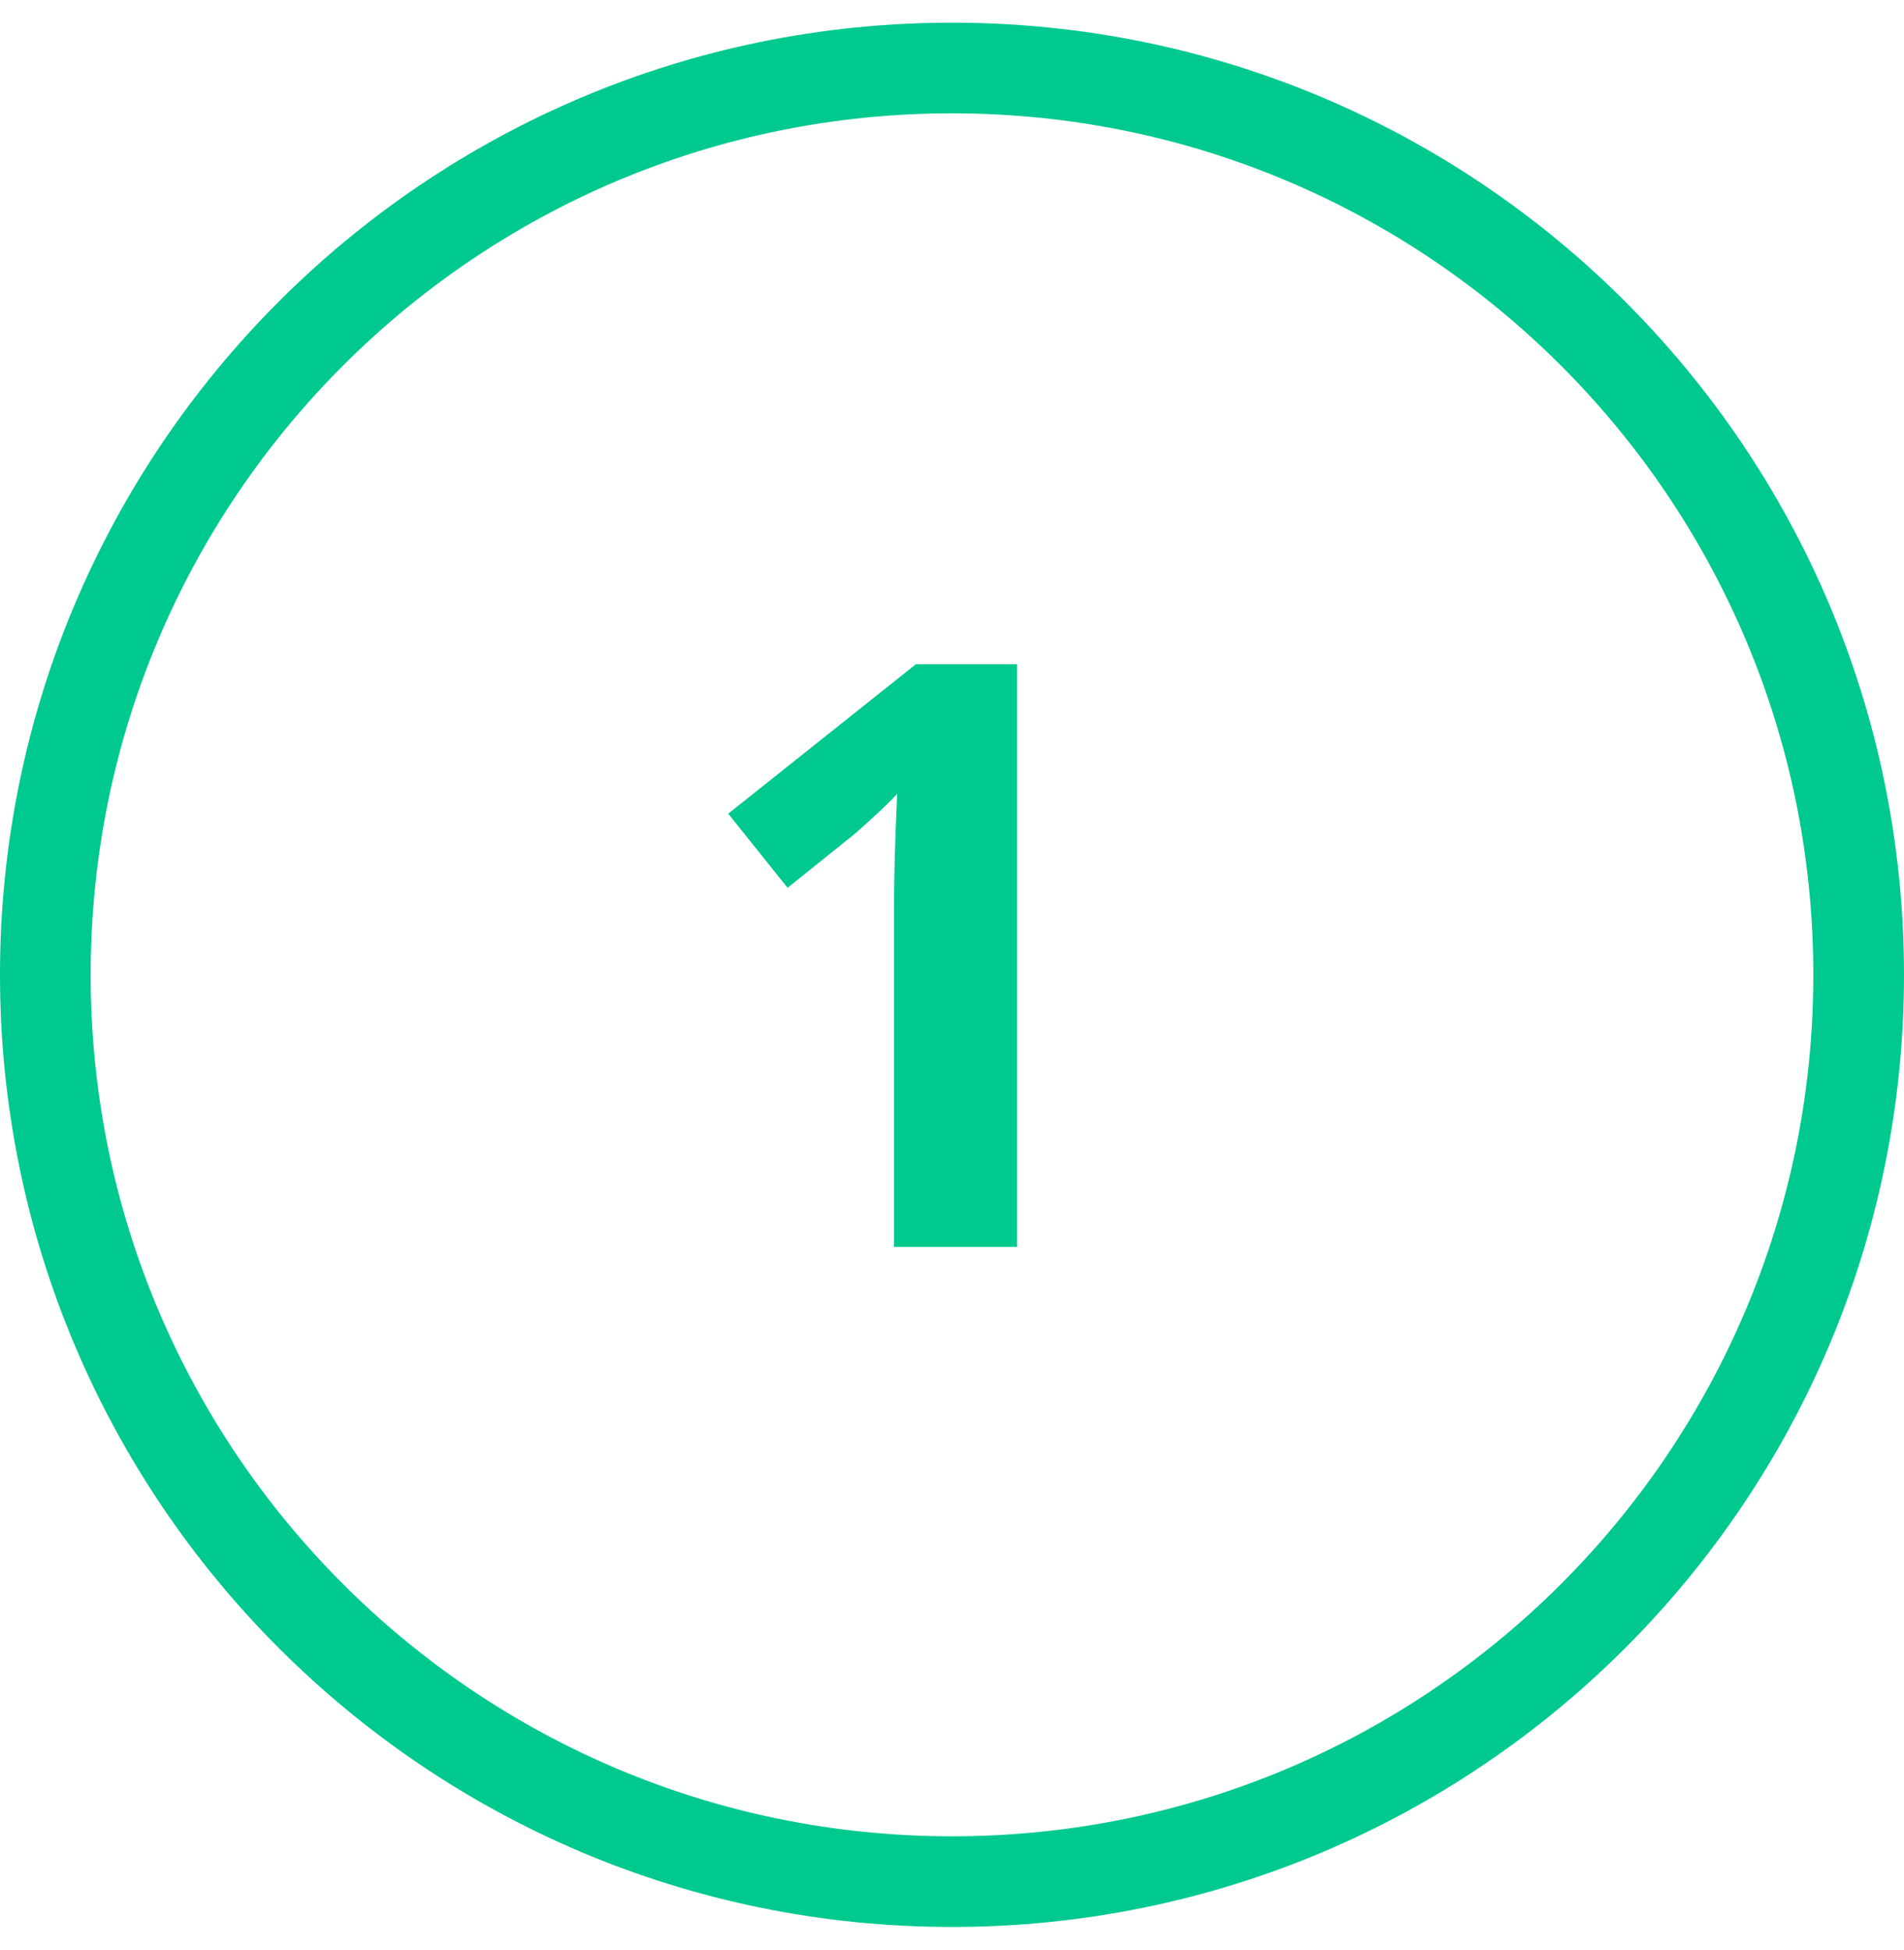
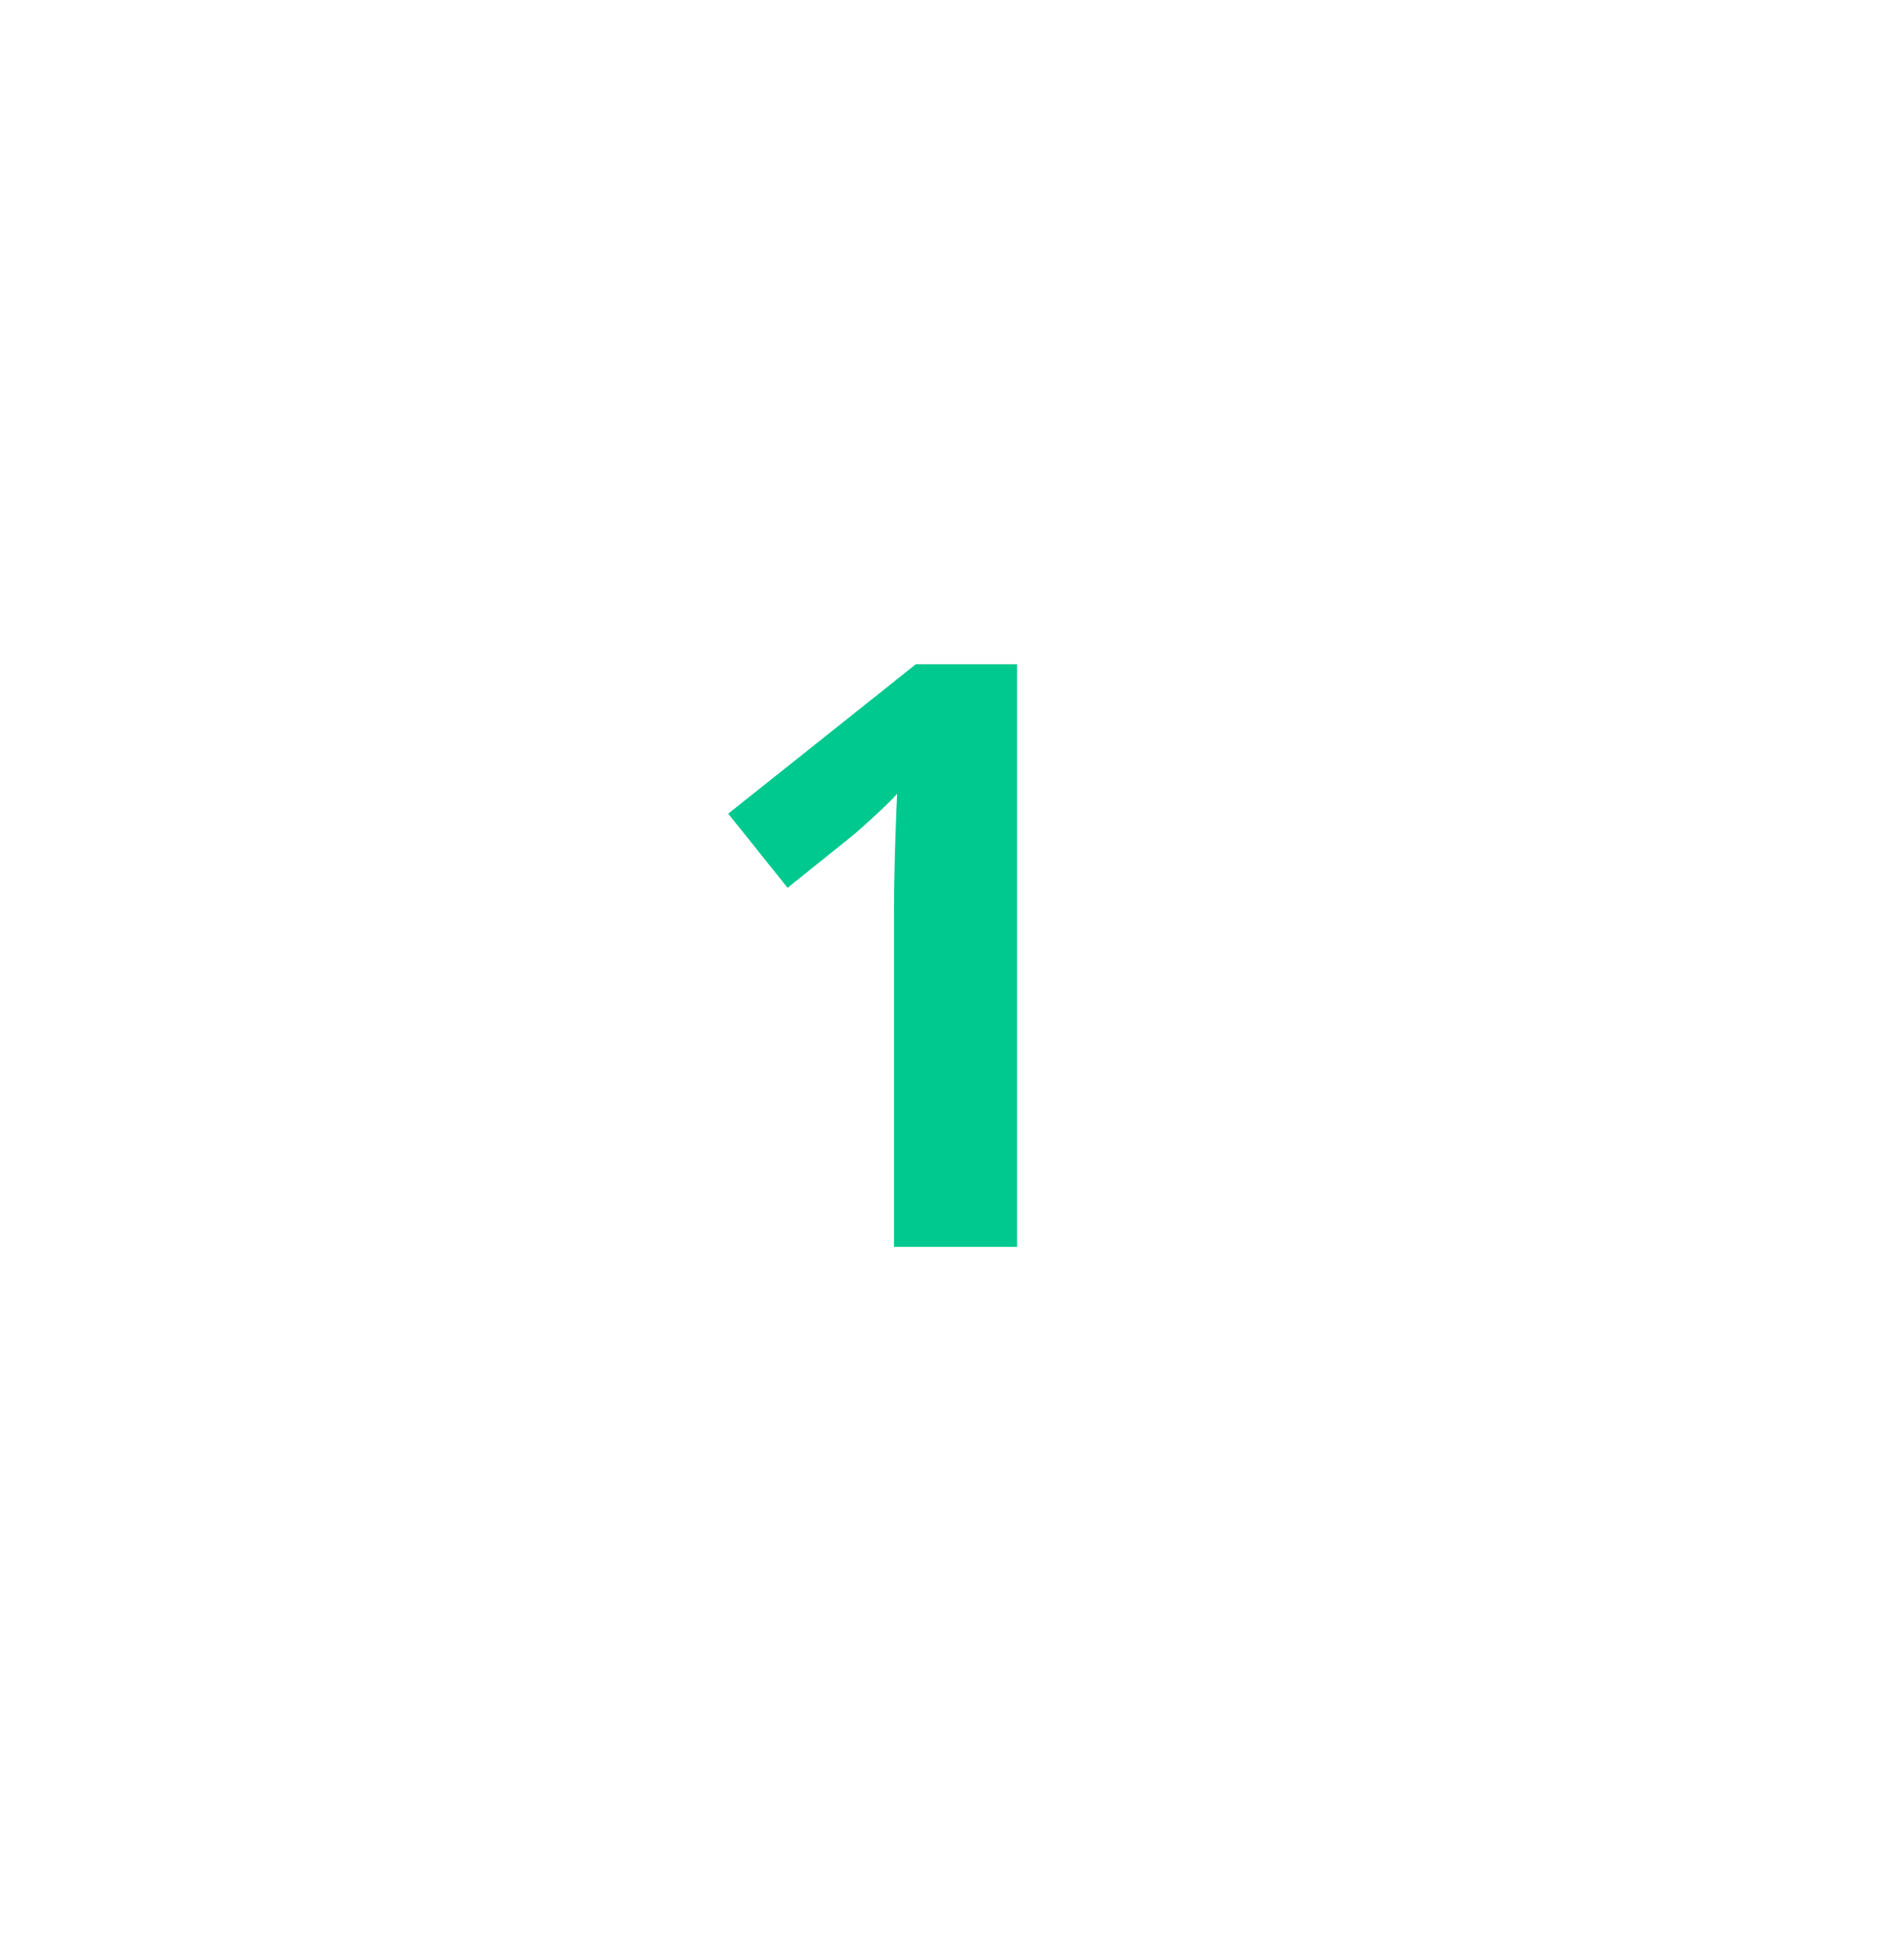
<svg xmlns="http://www.w3.org/2000/svg" width="42" height="43" viewBox="0 0 42 43" fill="none">
  <path d="M22.436 27.5H19.72V20.064C19.72 19.859 19.723 19.607 19.729 19.309C19.734 19.004 19.743 18.693 19.755 18.377C19.767 18.055 19.778 17.765 19.79 17.507C19.726 17.583 19.594 17.715 19.395 17.902C19.201 18.084 19.02 18.248 18.85 18.395L17.373 19.581L16.064 17.946L20.203 14.65H22.436V27.5Z" fill="#00C98F" />
-   <path d="M21 41.5C9.954 41.5 1 32.546 1 21.5C1 10.454 9.954 1.5 21 1.5C32.046 1.5 41 10.454 41 21.5C41 32.546 32.046 41.5 21 41.5Z" stroke="#00C98F" stroke-width="2" />
</svg>